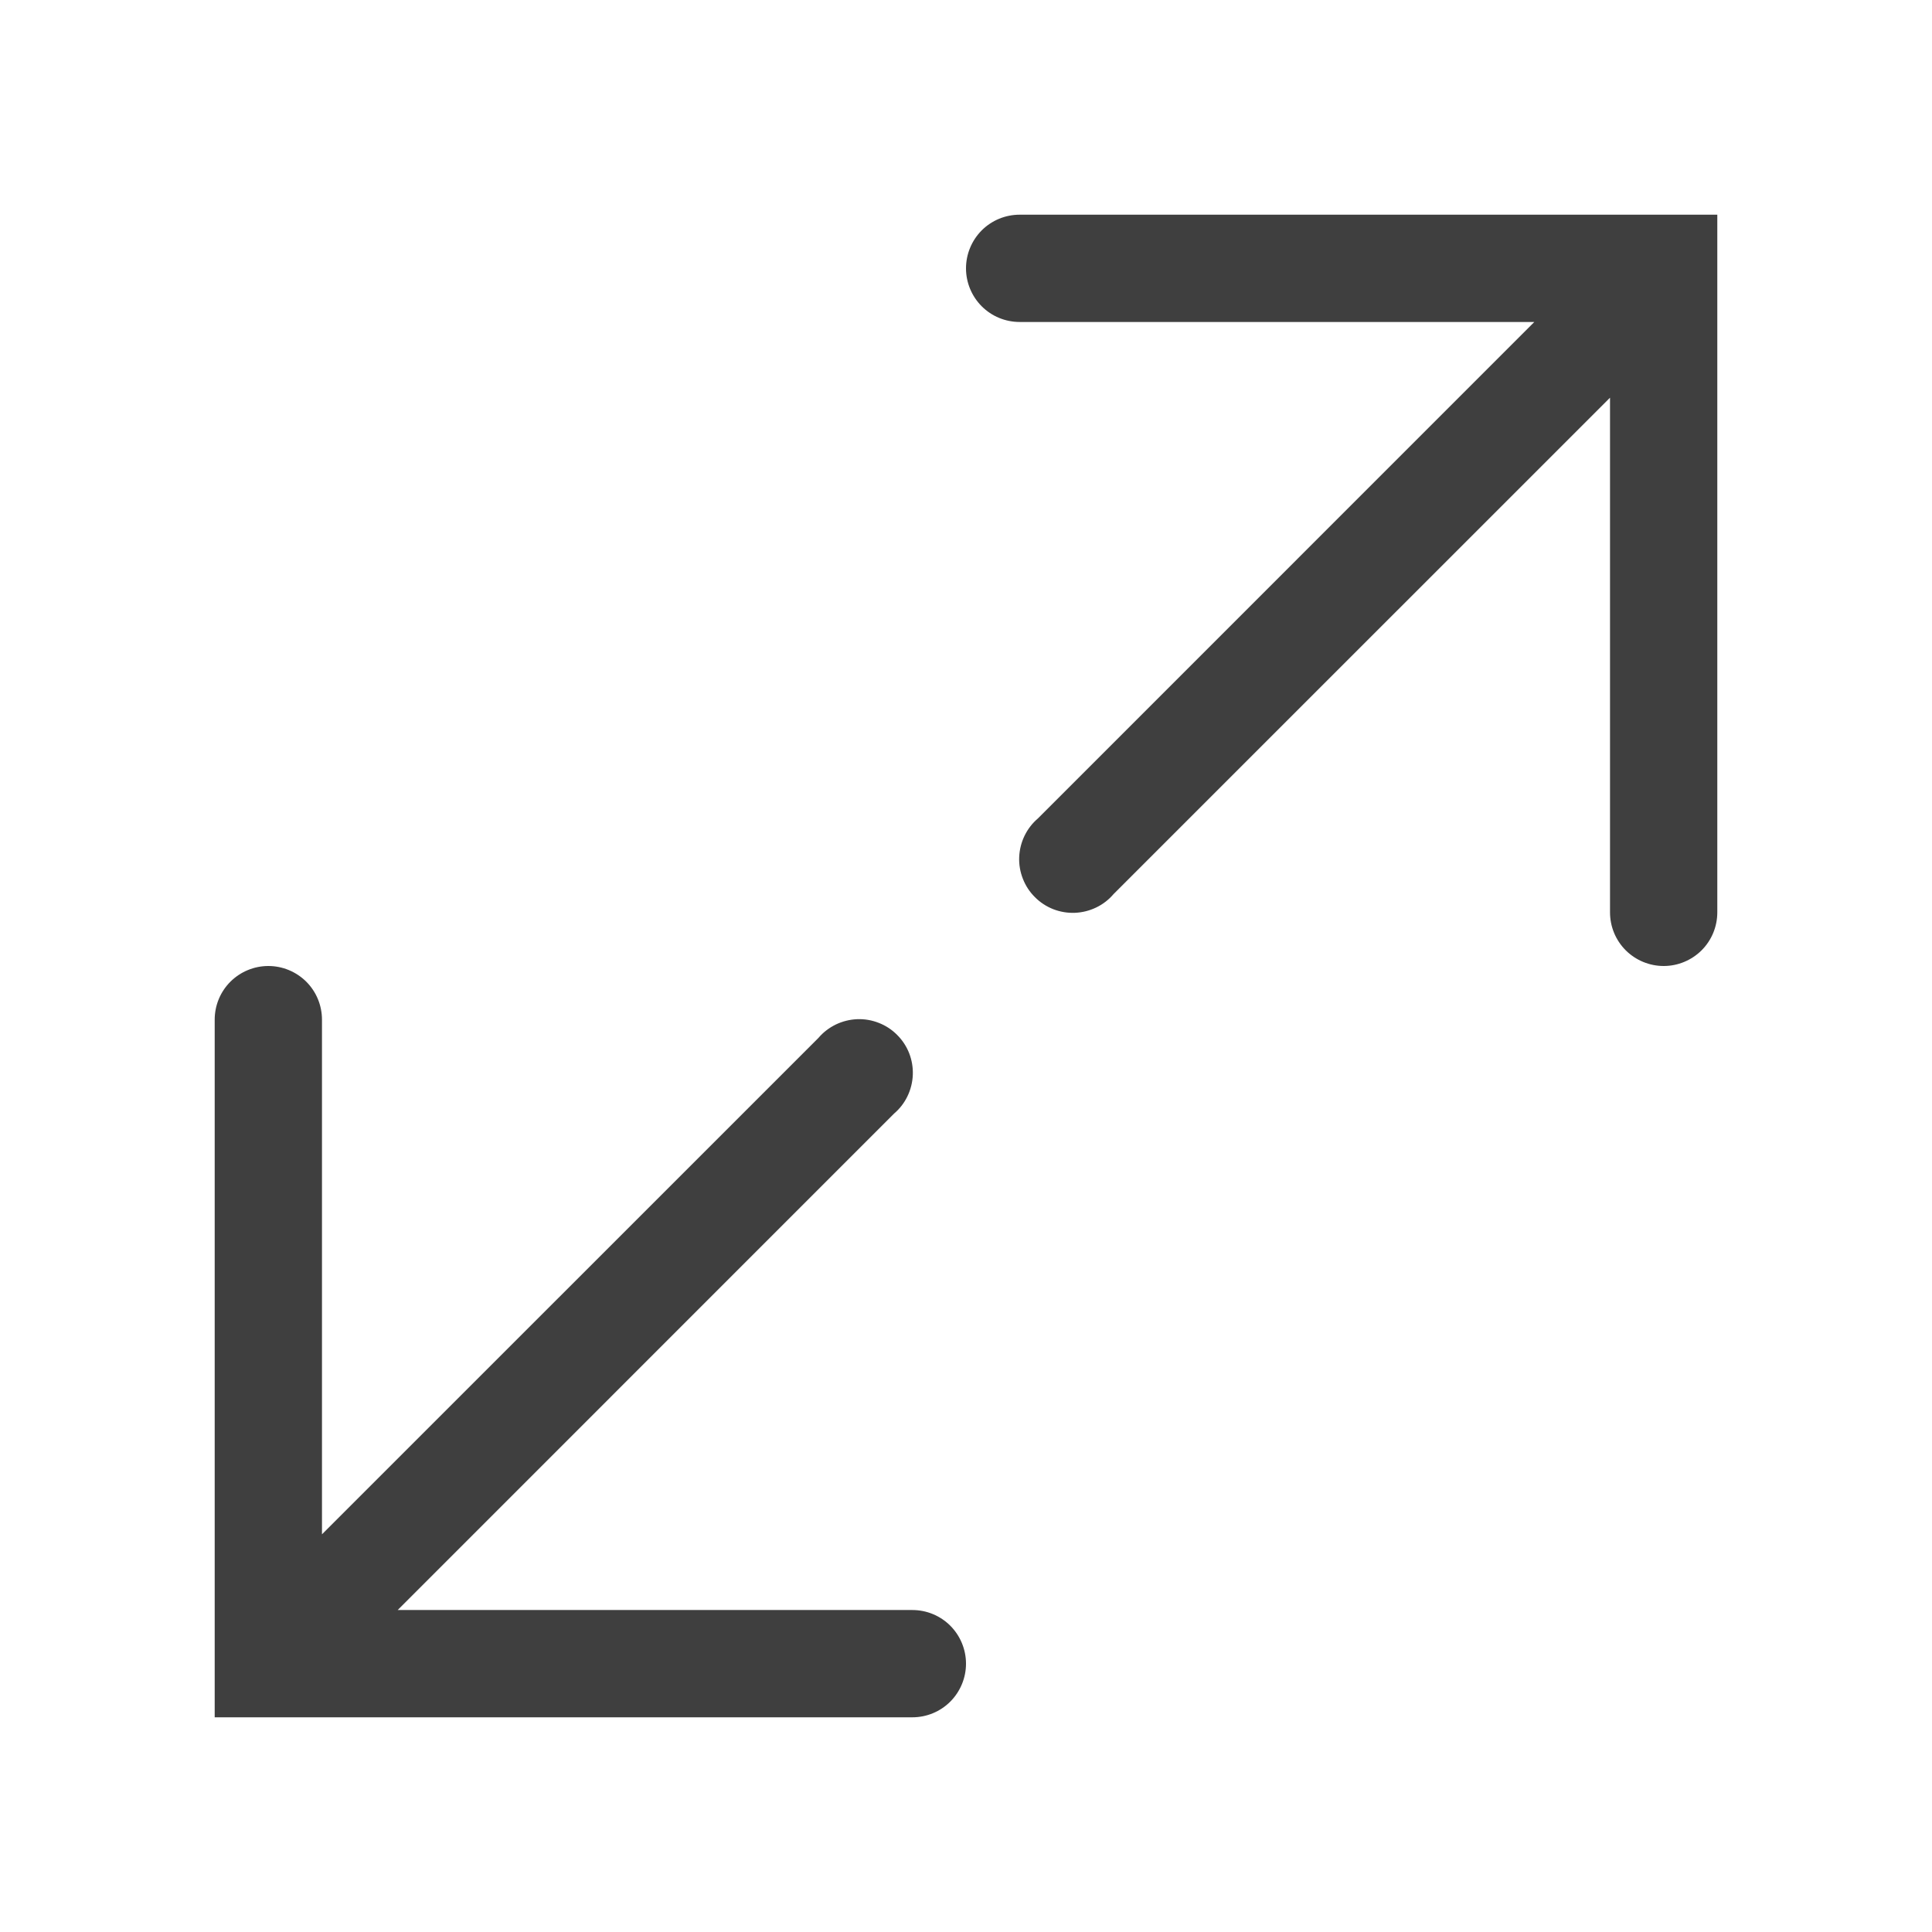
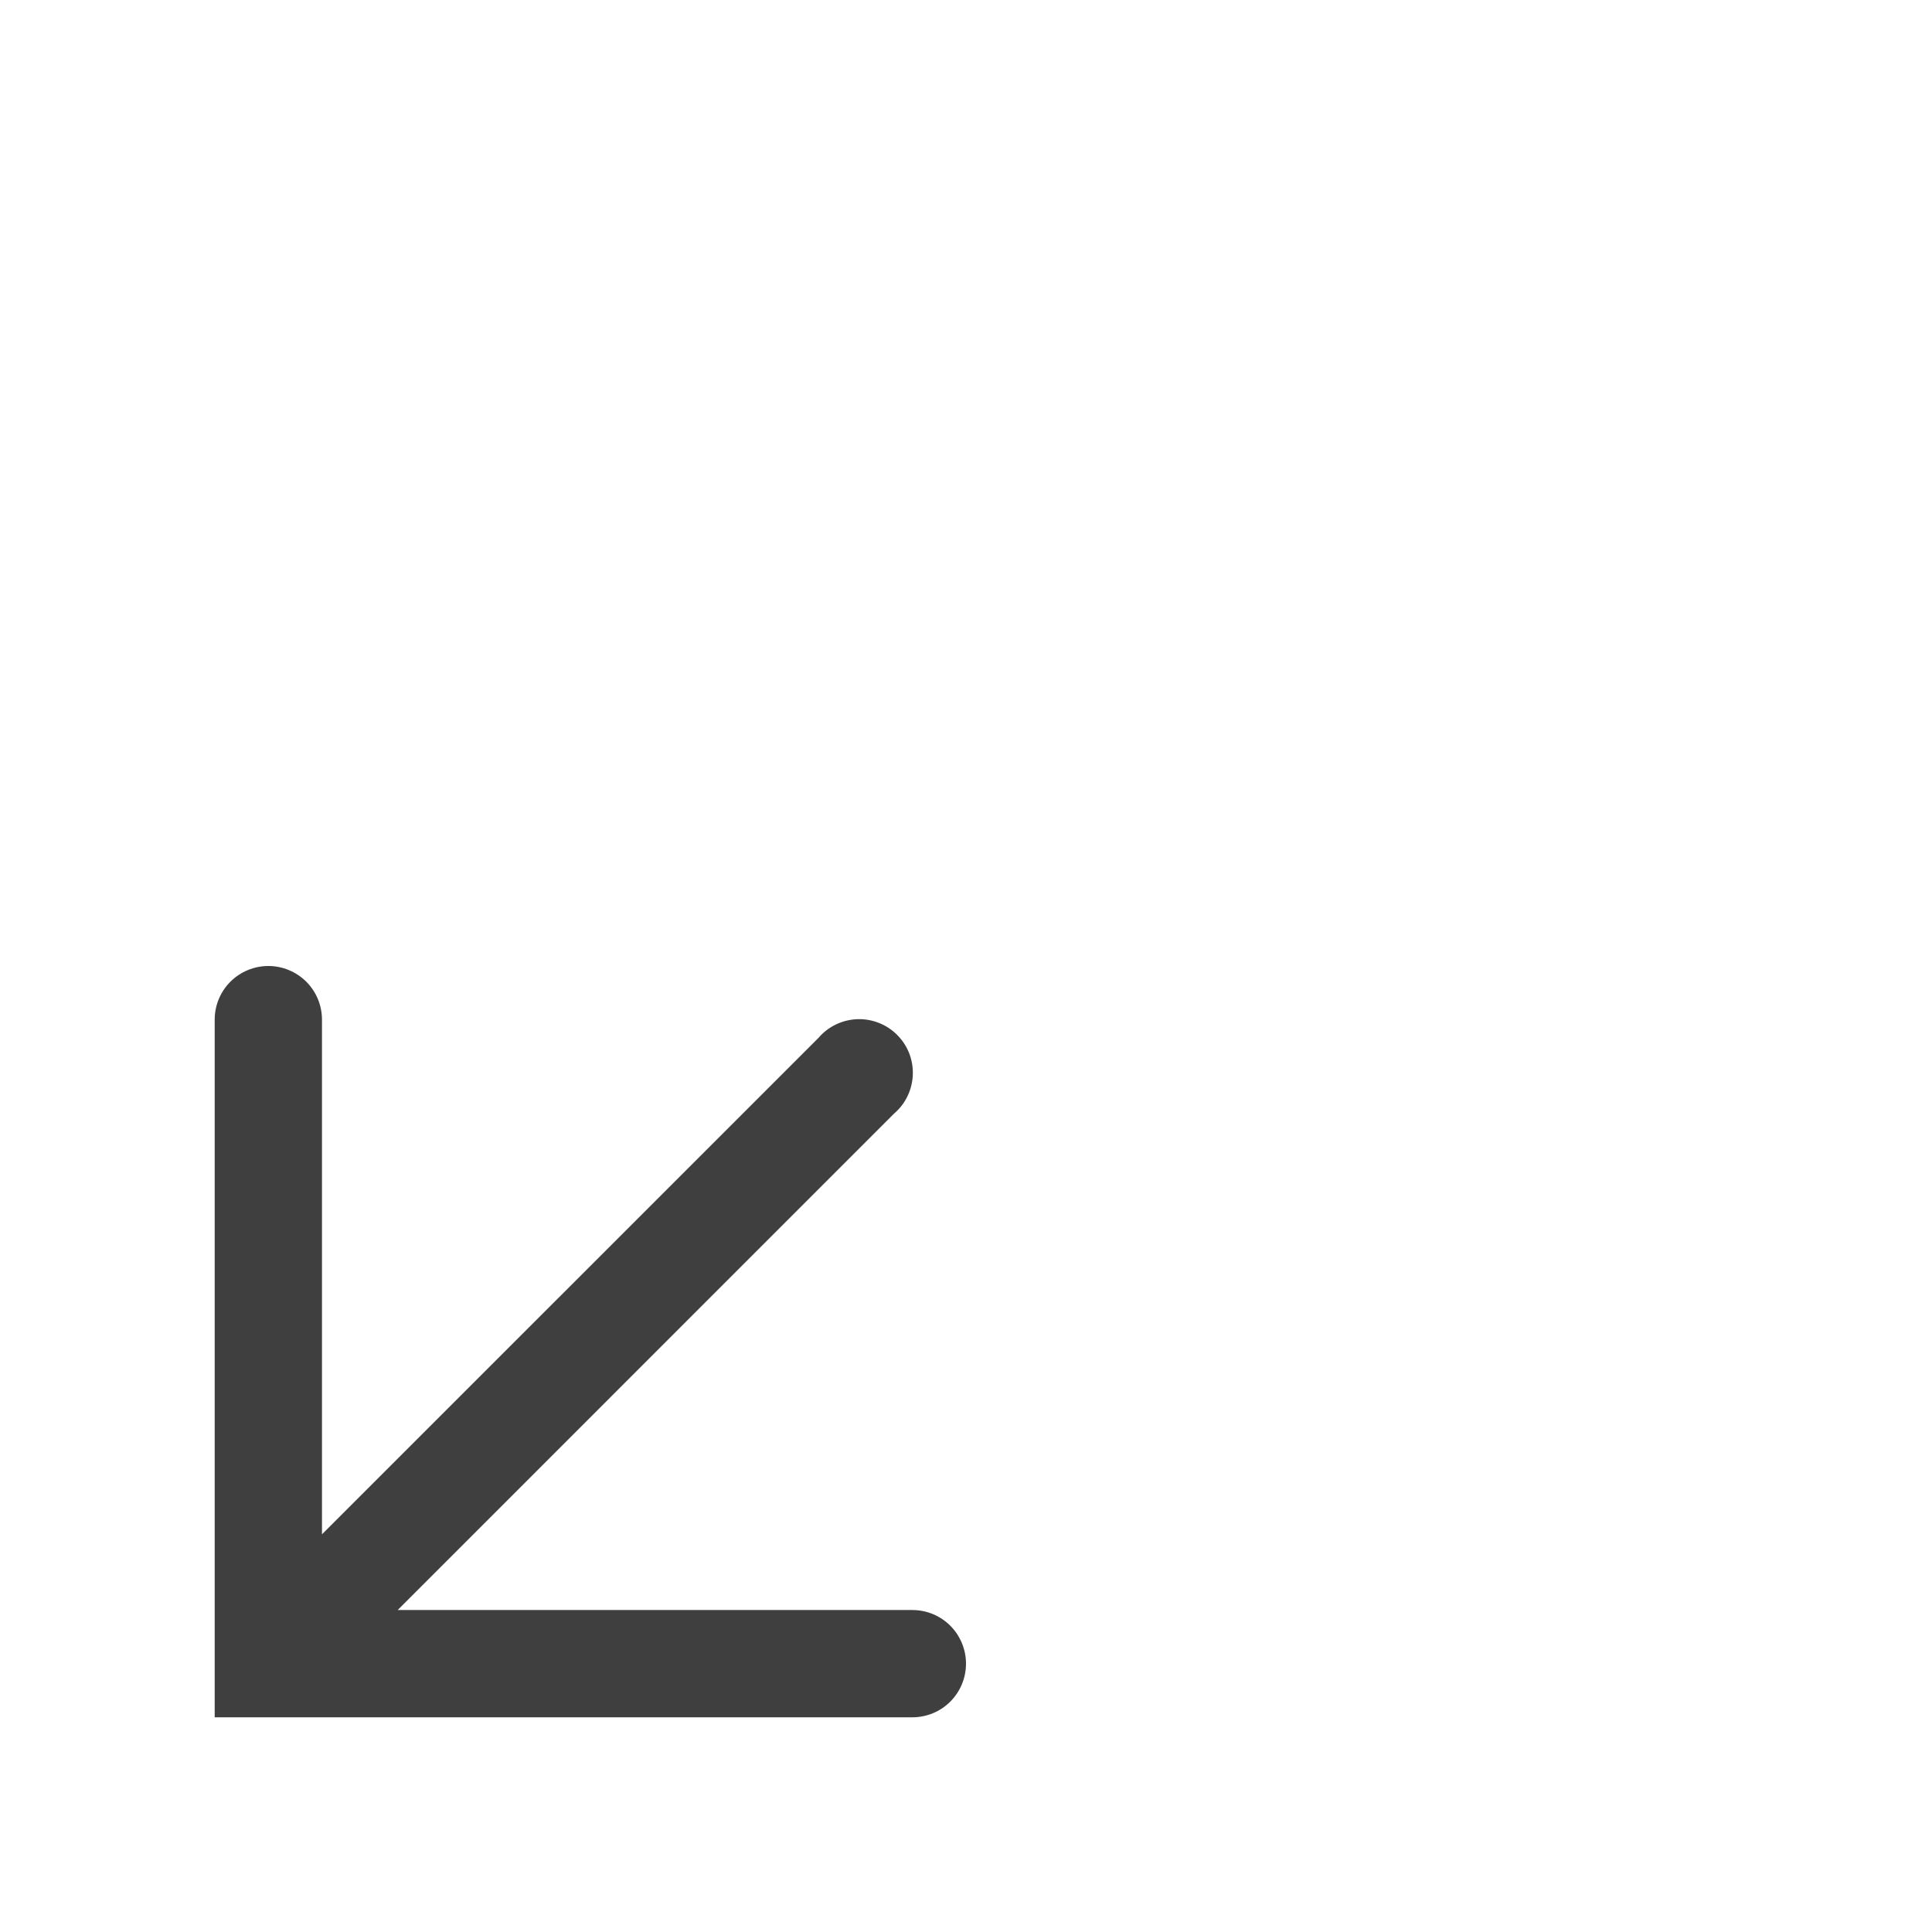
<svg xmlns="http://www.w3.org/2000/svg" width="32" height="32" viewBox="0 0 32 32" fill="none">
  <g clip-path="url(#clip0_2_4843)">
-     <path d="M16.889 3.556C16.653 3.556 16.427 3.649 16.26 3.816C16.094 3.983 16 4.209 16 4.445C16 4.68 16.094 4.906 16.26 5.073C16.427 5.24 16.653 5.333 16.889 5.333H25.413L17.191 13.556C17.098 13.635 17.023 13.733 16.969 13.844C16.916 13.954 16.886 14.074 16.881 14.197C16.876 14.319 16.897 14.441 16.942 14.555C16.986 14.669 17.054 14.773 17.141 14.859C17.227 14.946 17.331 15.014 17.445 15.059C17.559 15.103 17.681 15.124 17.804 15.119C17.926 15.114 18.046 15.084 18.156 15.031C18.267 14.978 18.365 14.902 18.444 14.809L26.667 6.587V15.111C26.667 15.347 26.76 15.573 26.927 15.74C27.094 15.906 27.32 16 27.556 16C27.791 16 28.017 15.906 28.184 15.74C28.351 15.573 28.444 15.347 28.444 15.111V3.556H16.889Z" fill="#3F3F3F" />
    <path d="M3.556 16.889C3.556 16.653 3.649 16.427 3.816 16.26C3.983 16.094 4.209 16 4.445 16C4.68 16 4.906 16.094 5.073 16.26C5.24 16.427 5.333 16.653 5.333 16.889V25.413L13.556 17.191C13.635 17.098 13.733 17.023 13.844 16.969C13.954 16.916 14.074 16.886 14.197 16.881C14.319 16.876 14.441 16.897 14.555 16.942C14.669 16.986 14.773 17.054 14.859 17.141C14.946 17.227 15.014 17.331 15.059 17.445C15.103 17.559 15.124 17.681 15.119 17.804C15.114 17.926 15.084 18.046 15.031 18.156C14.978 18.267 14.902 18.365 14.809 18.444L6.587 26.667H15.111C15.347 26.667 15.573 26.76 15.74 26.927C15.906 27.094 16 27.32 16 27.556C16 27.791 15.906 28.017 15.74 28.184C15.573 28.351 15.347 28.444 15.111 28.444H3.556V16.889Z" fill="#3F3F3F" />
  </g>
  <defs>
    <clipPath id="clip0_2_4843">
      <rect width="32" height="32" fill="white" />
    </clipPath>
  </defs>
</svg>